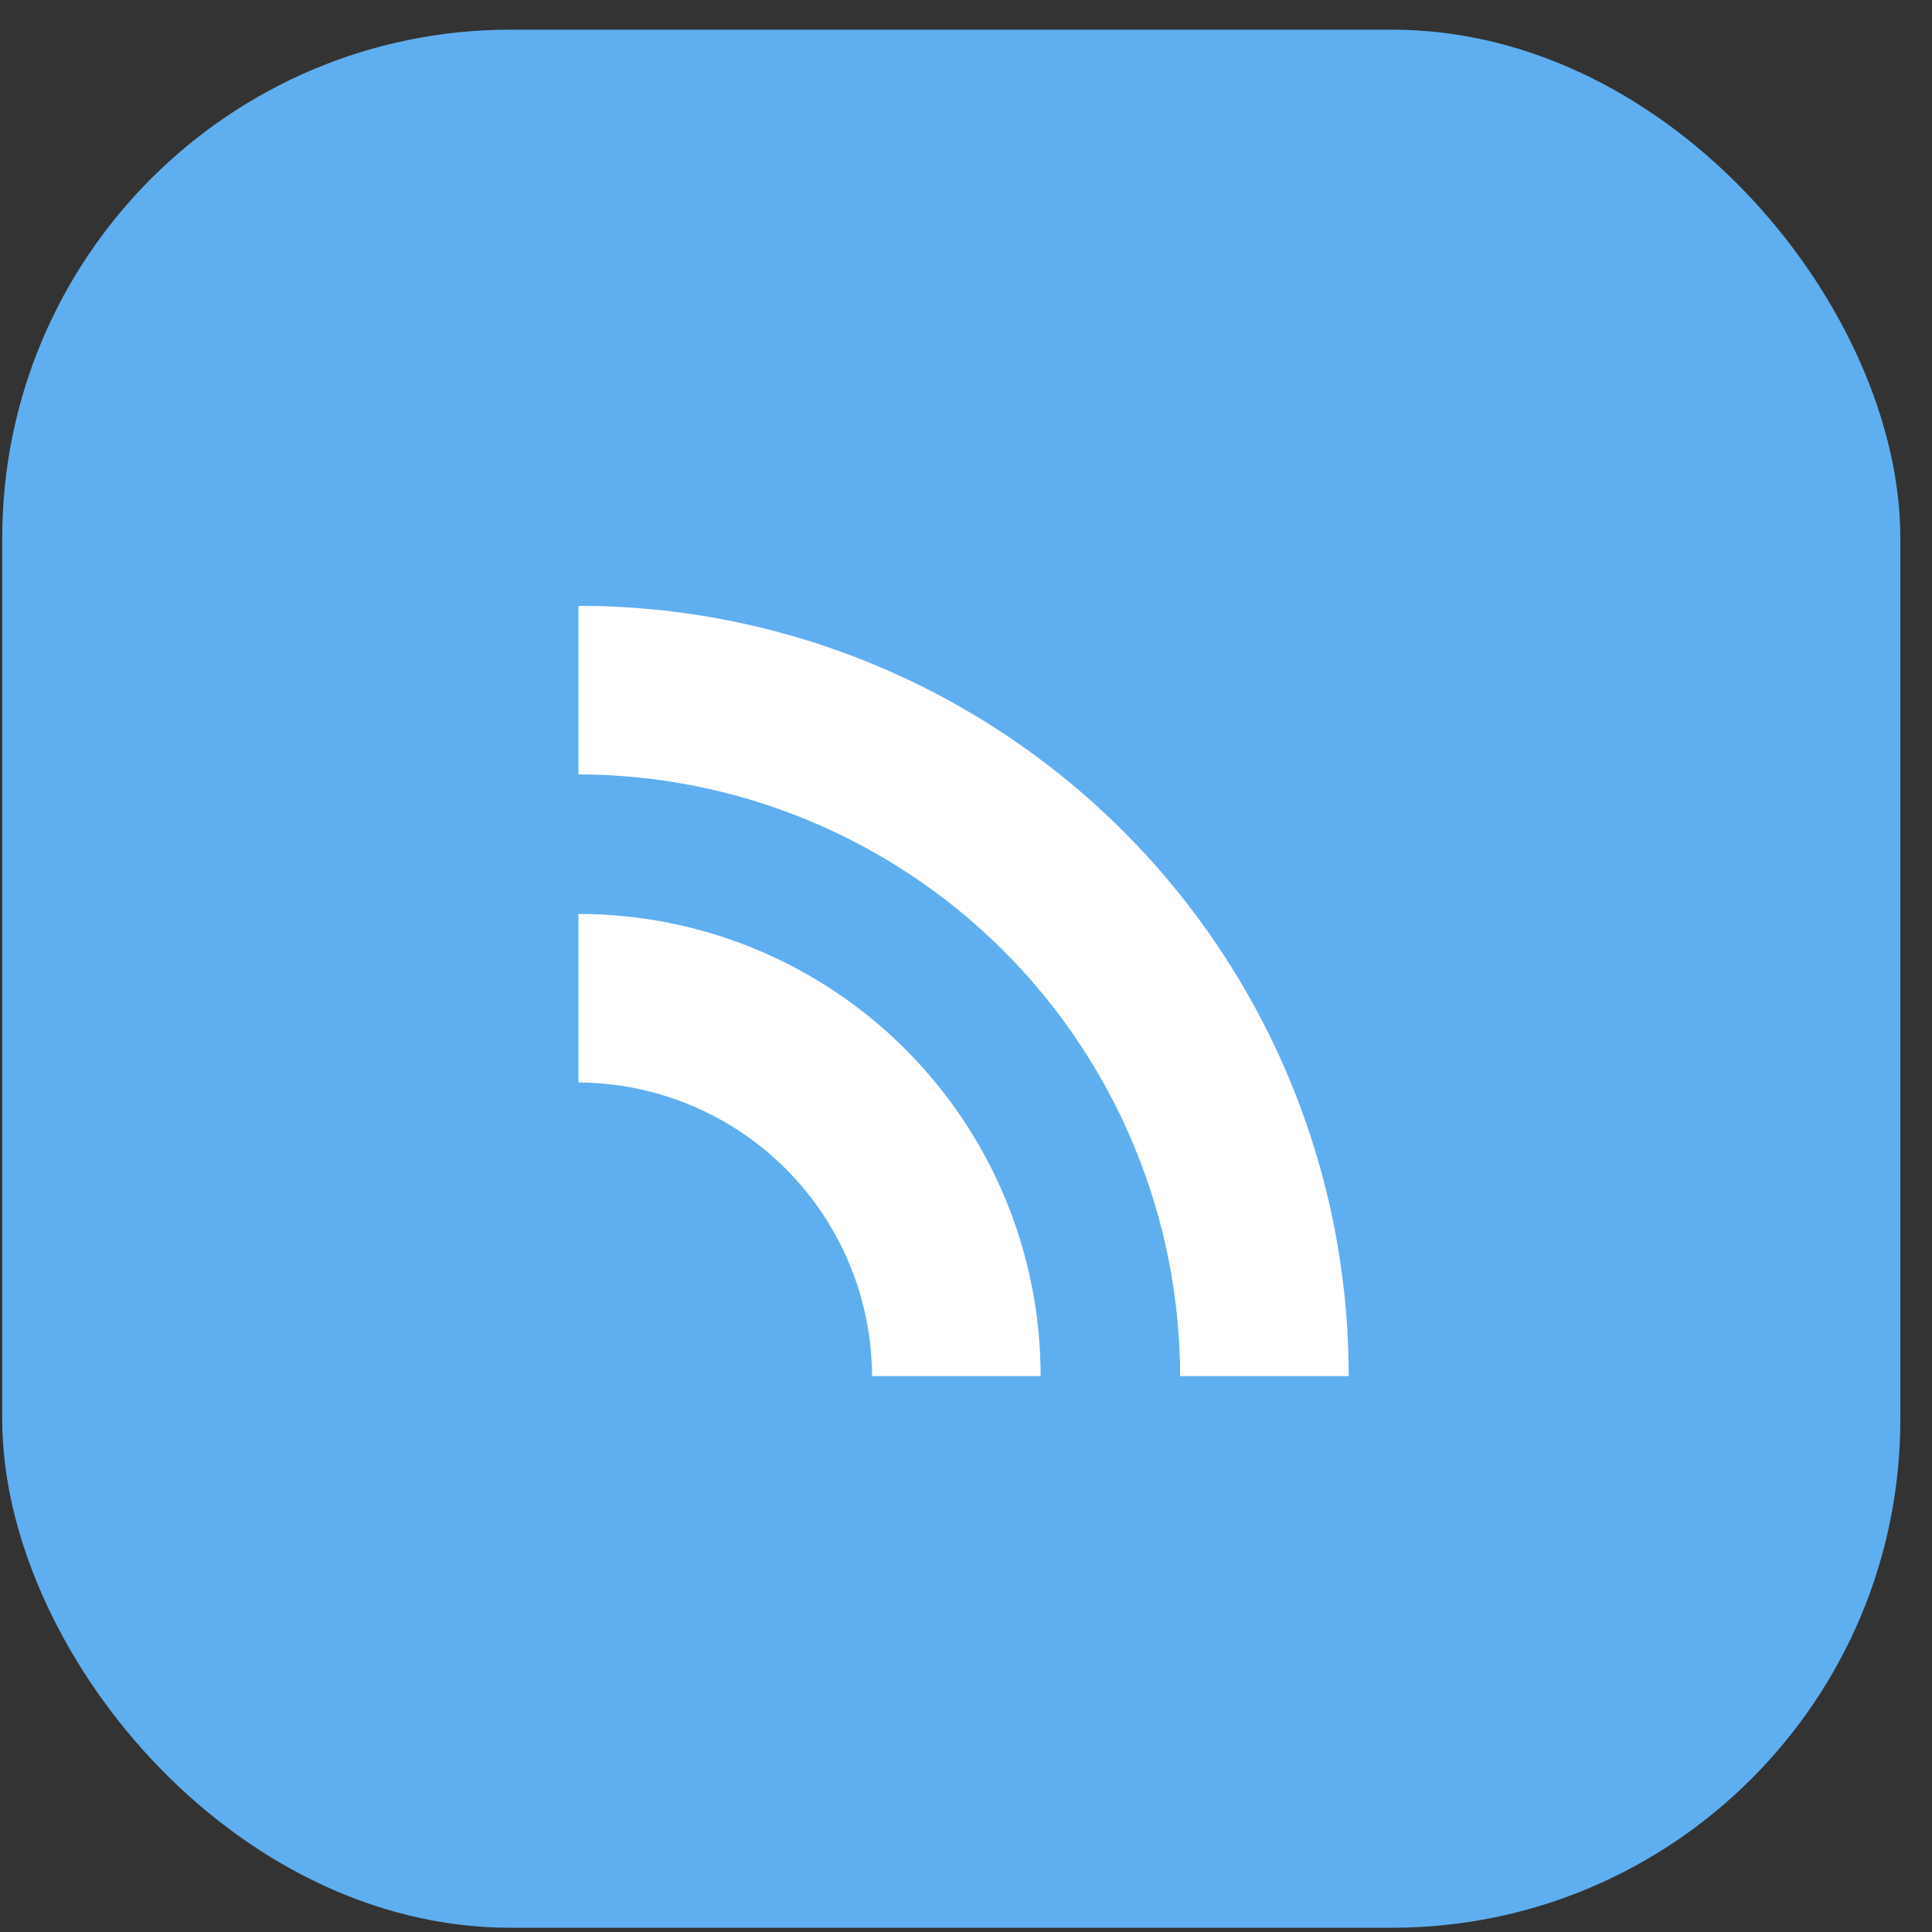
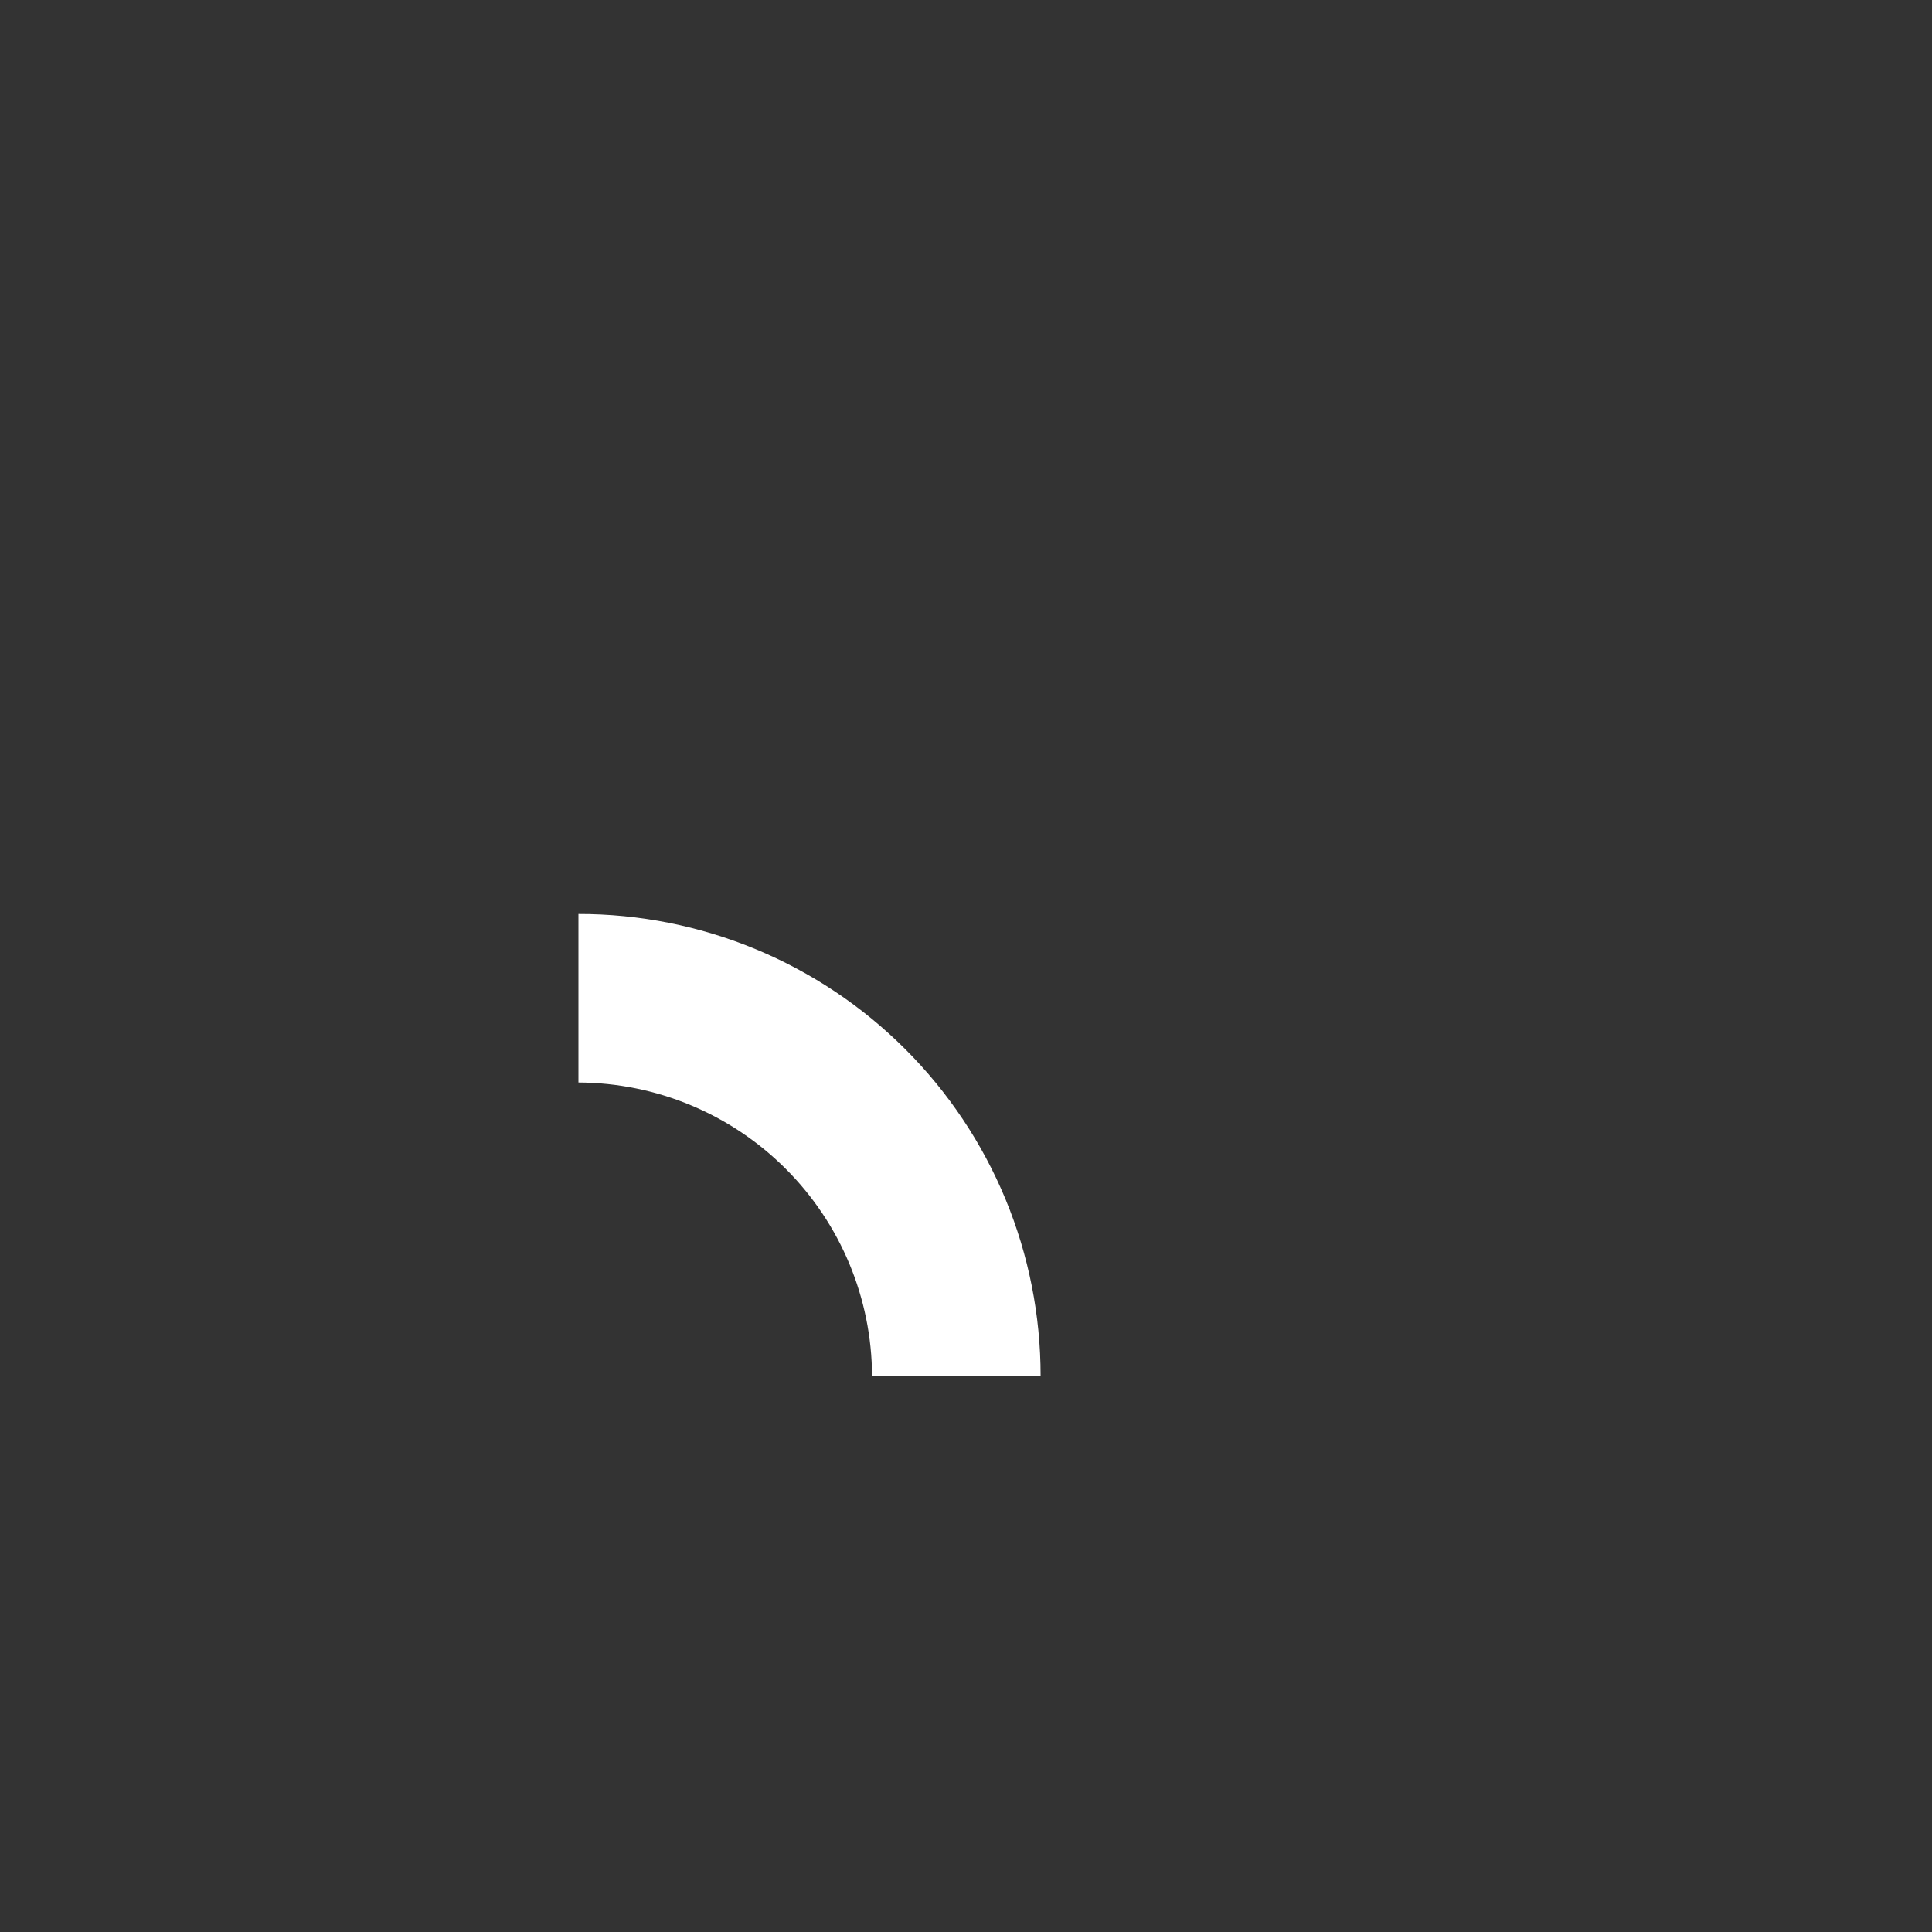
<svg xmlns="http://www.w3.org/2000/svg" width="57" height="57" viewBox="0 0 57 57" fill="none">
  <rect x="0" y="0" width="57" height="57" fill="#333333" stroke="none" />
-   <rect x="0.066" y="0.875" width="56" height="56" rx="15" fill="#5FAFF0" />
-   <path d="M39.79 40.599H34.818C34.81 35.893 32.938 31.382 29.61 28.054C26.283 24.727 21.772 22.855 17.066 22.847V17.875C20.051 17.872 23.007 18.458 25.766 19.599C28.524 20.74 31.03 22.414 33.141 24.524C35.251 26.635 36.925 29.141 38.066 31.899C39.207 34.657 39.793 37.614 39.79 40.599Z" fill="white" />
  <path d="M30.701 40.599H25.728C25.72 38.304 24.804 36.106 23.182 34.484C21.559 32.861 19.361 31.946 17.066 31.937V26.965C18.857 26.963 20.631 27.315 22.286 28C23.94 28.684 25.444 29.689 26.71 30.955C27.977 32.221 28.981 33.725 29.666 35.38C30.35 37.035 30.702 38.808 30.701 40.599Z" fill="white" />
</svg>